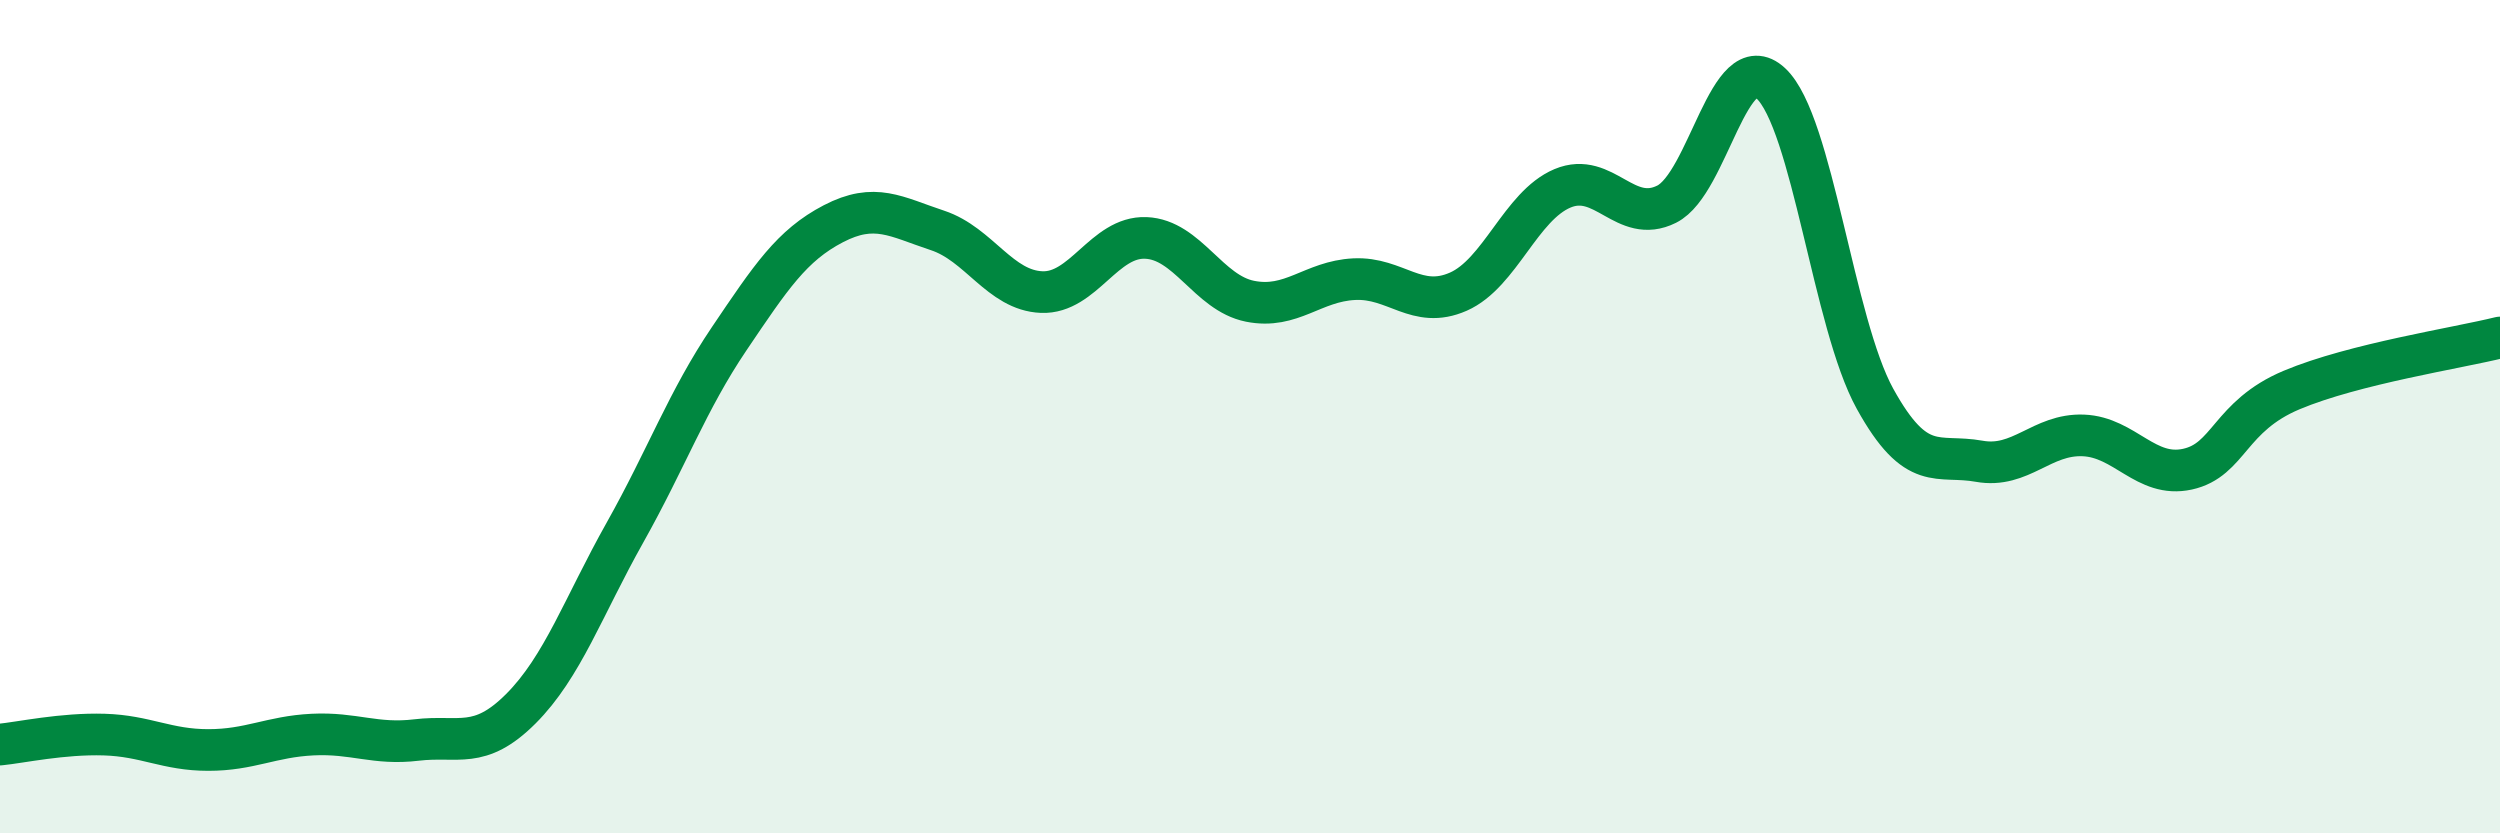
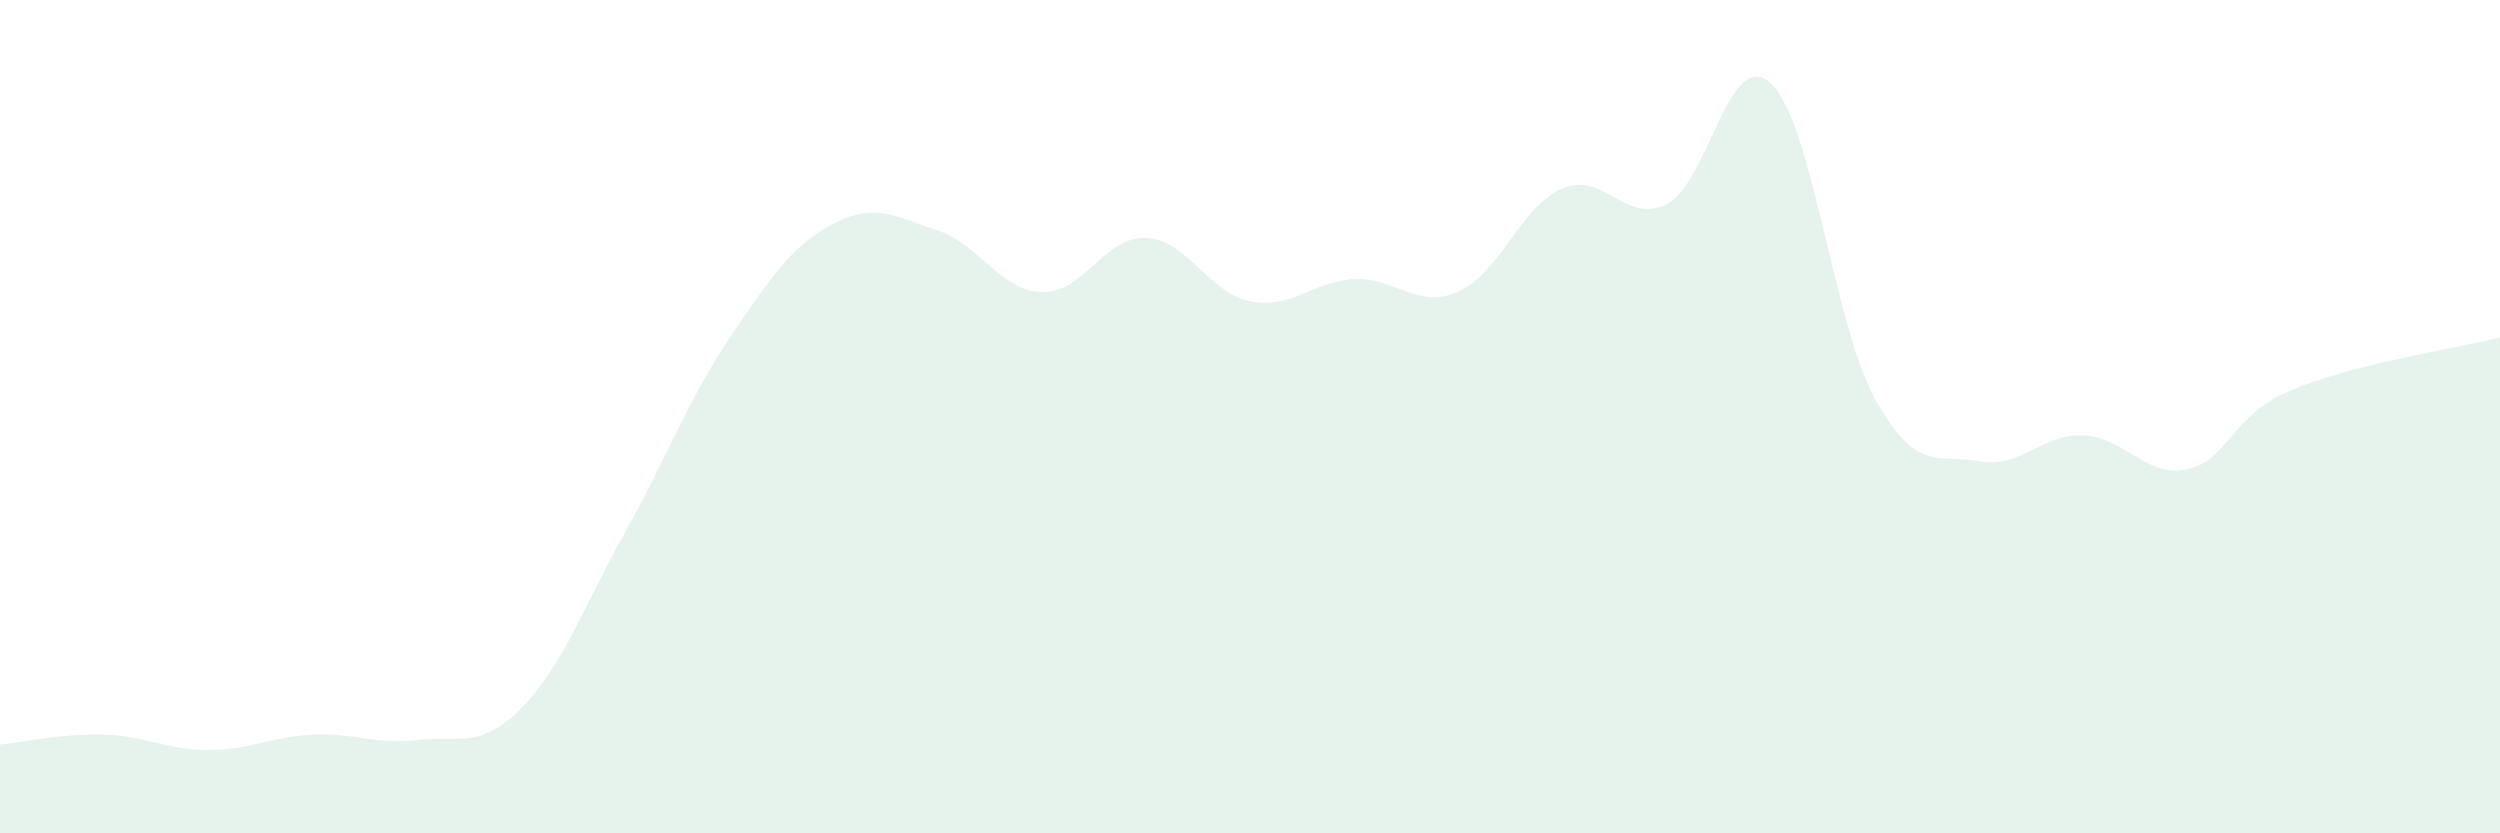
<svg xmlns="http://www.w3.org/2000/svg" width="60" height="20" viewBox="0 0 60 20">
  <path d="M 0,17.87 C 0.5,17.82 1.5,17.6 2.5,17.63 C 3.5,17.66 4,18 5,18 C 6,18 6.5,17.68 7.5,17.63 C 8.5,17.58 9,17.88 10,17.76 C 11,17.64 11.5,18.01 12.5,17.01 C 13.5,16.01 14,14.56 15,12.78 C 16,11 16.5,9.61 17.5,8.13 C 18.5,6.65 19,5.89 20,5.37 C 21,4.85 21.5,5.2 22.5,5.53 C 23.5,5.86 24,6.97 25,7.01 C 26,7.05 26.5,5.67 27.5,5.71 C 28.5,5.75 29,7.03 30,7.23 C 31,7.43 31.5,6.75 32.5,6.7 C 33.5,6.65 34,7.44 35,7 C 36,6.56 36.5,4.94 37.5,4.52 C 38.5,4.1 39,5.4 40,4.9 C 41,4.4 41.5,1.07 42.5,2 C 43.5,2.93 44,7.76 45,9.57 C 46,11.38 46.5,10.89 47.5,11.07 C 48.5,11.25 49,10.41 50,10.45 C 51,10.49 51.5,11.48 52.5,11.26 C 53.5,11.04 53.5,9.99 55,9.36 C 56.5,8.73 59,8.35 60,8.1L60 20L0 20Z" fill="#008740" opacity="0.1" stroke-linecap="round" stroke-linejoin="round" />
-   <path d="M 0,17.87 C 0.5,17.82 1.5,17.6 2.5,17.63 C 3.5,17.66 4,18 5,18 C 6,18 6.5,17.68 7.5,17.63 C 8.5,17.58 9,17.88 10,17.76 C 11,17.64 11.5,18.01 12.5,17.01 C 13.5,16.01 14,14.56 15,12.78 C 16,11 16.5,9.61 17.5,8.13 C 18.5,6.65 19,5.89 20,5.37 C 21,4.85 21.5,5.2 22.5,5.53 C 23.5,5.86 24,6.97 25,7.01 C 26,7.05 26.5,5.67 27.5,5.71 C 28.5,5.75 29,7.03 30,7.23 C 31,7.43 31.5,6.75 32.5,6.7 C 33.5,6.65 34,7.44 35,7 C 36,6.56 36.5,4.94 37.5,4.52 C 38.5,4.1 39,5.4 40,4.9 C 41,4.4 41.5,1.07 42.5,2 C 43.5,2.93 44,7.76 45,9.57 C 46,11.38 46.5,10.89 47.5,11.07 C 48.5,11.25 49,10.41 50,10.45 C 51,10.49 51.5,11.48 52.5,11.26 C 53.5,11.04 53.5,9.99 55,9.36 C 56.5,8.73 59,8.35 60,8.1" stroke="#008740" stroke-width="1" fill="none" stroke-linecap="round" stroke-linejoin="round" />
</svg>